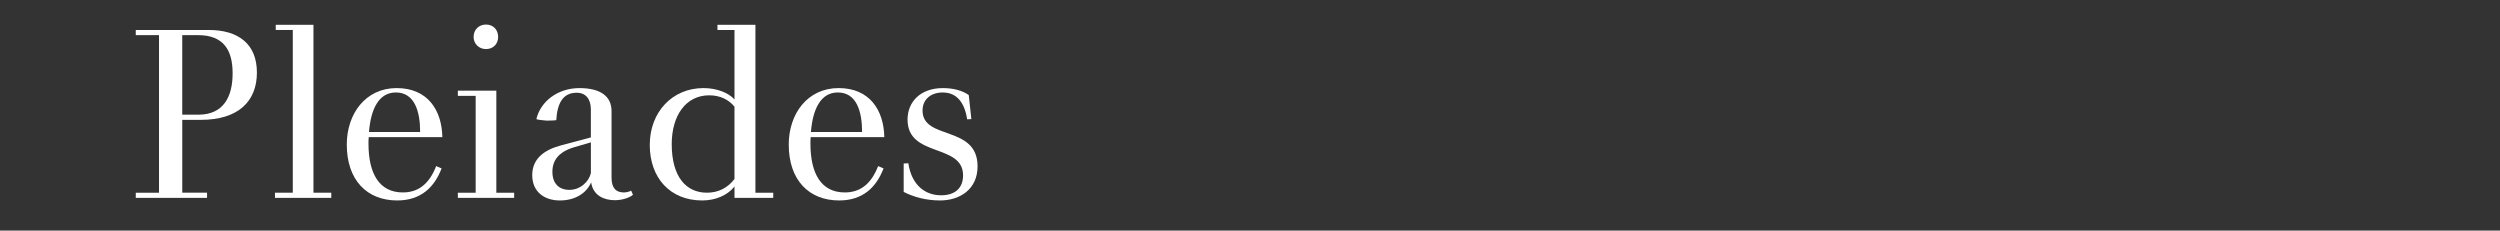
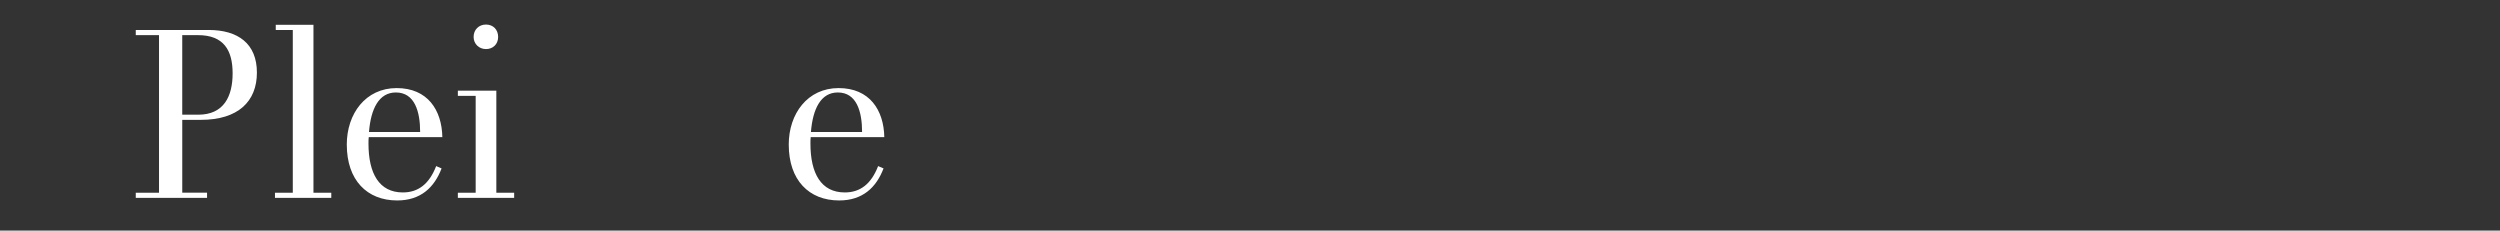
<svg xmlns="http://www.w3.org/2000/svg" viewBox="0 0 1829.25 168.75" id="Calque_1">
  <rect x="0" y="0" width="1829.25" height="168.75" fill="#333333" stroke="none" />
  <defs>
    <style>
      .cls-1 {
        fill: #fff;
        stroke-width: 0px;
      }
    </style>
  </defs>
  <path d="M99.34,141h17.01V25.71h-17.01v-3.78h53.3c21.55,0,35.34,10.02,35.34,31.18s-13.8,34.59-41.01,34.59h-13.61v53.3h18.14v3.78h-52.16v-3.78ZM133.35,25.71v58.21h11.72c18.71,0,25.14-13.42,25.14-30.24s-6.43-27.97-25.33-27.97h-11.53Z" class="cls-1" />
-   <path d="M201.2,141h13.04V21.93h-12.47v-3.78h27.59v122.85h13.04v3.78h-41.2v-3.78Z" class="cls-1" />
+   <path d="M201.2,141h13.04V21.93h-12.47v-3.78h27.59v122.85h13.04v3.78h-41.2Z" class="cls-1" />
  <path d="M253.74,105.84c0-22.68,13.8-41.39,36.48-41.39s33.07,16.06,33.45,35.91h-53.86c-.19,1.51-.19,3.02-.19,4.73,0,21.73,7.75,35.72,25.14,35.72,11.15,0,19.28-6.05,24.38-19.28l3.97,1.7c-5.29,13.8-15.12,23.44-32.51,23.44-22.11,0-36.85-14.93-36.85-40.82ZM270,96.58h37.42c0-14.93-3.97-28.92-17.77-28.92-12.47,0-18.33,12.1-19.66,28.92Z" class="cls-1" />
  <path d="M335.01,141h13.04v-70.87h-13.04v-3.78h28.16v74.65h13.04v3.78h-41.2v-3.78ZM346.54,27.03c0-5.29,3.78-9.07,9.07-9.07s8.88,3.78,8.88,9.07-3.78,8.88-8.88,8.88-9.07-3.78-9.07-8.88Z" class="cls-1" />
-   <path d="M389.44,128.14c0-12.1,8.88-18.52,20.98-21.73l21.92-5.86v-20.41c0-7.56-3.59-12.28-10.39-12.28-10.02,0-14.17,7.56-14.93,20.03-.38.19-3.97.38-6.99.38-3.21-.19-7.18-.76-7.56-1.13,3.02-12.85,15.5-22.68,31.56-22.68,15.12,0,23.44,5.86,23.44,16.82v48.57c0,7.56,3.02,10.96,9.07,10.96,1.7,0,3.97-.57,5.29-1.32l1.32,3.02c-2.27,2.08-7.75,3.97-13.23,3.97-7.75,0-15.88-3.21-17.39-13.04-3.4,7.94-11.72,13.23-22.87,13.23-11.72,0-20.22-6.62-20.22-18.52ZM416.66,138.92c8.13,0,14.36-6.24,15.69-12.28v-22.49l-12.28,3.59c-11.34,3.4-15.88,9.64-15.88,17.95s4.54,13.23,12.47,13.23Z" class="cls-1" />
-   <path d="M475.44,106.03c0-24,16.44-41.58,39.31-41.58,9.64,0,18.33,3.4,22.68,8.32V21.93h-12.47v-3.78h27.78v122.85h13.04v3.78h-28.35v-8.32c-5.1,6.43-13.8,10.21-23.62,10.21-23.44,0-38.37-16.44-38.37-40.63ZM517.2,141c8.5,0,15.31-3.59,20.22-10.02v-52.92c-4.16-5.1-10.39-8.32-18.52-8.32-17.01,0-27.4,14.74-27.4,35.72,0,24,10.58,35.53,25.7,35.53Z" class="cls-1" />
  <path d="M577.12,105.84c0-22.68,13.8-41.39,36.48-41.39s33.07,16.06,33.45,35.91h-53.86c-.19,1.51-.19,3.02-.19,4.73,0,21.73,7.75,35.72,25.14,35.72,11.15,0,19.28-6.05,24.38-19.28l3.97,1.7c-5.29,13.8-15.12,23.44-32.51,23.44-22.11,0-36.85-14.93-36.85-40.82ZM593.37,96.58h37.42c0-14.93-3.97-28.92-17.77-28.92-12.47,0-18.33,12.1-19.66,28.92Z" class="cls-1" />
-   <path d="M661.22,140.43v-20.79l3.4-.19c2.46,16.25,12.47,23.44,24,23.44,10.39,0,16.06-5.48,16.06-14.55,0-23.62-40.63-12.85-40.63-40.82,0-13.04,9.45-23.06,25.89-23.06,7.37,0,14.17,1.7,18.9,5.1l1.89,17.58-3.02.19c-1.89-11.72-7.18-19.66-17.95-19.66-8.5,0-14.74,4.91-14.74,13.23,0,21.92,40.26,10.39,40.26,40.82,0,17.01-13.23,24.95-27.4,24.95-10.21,0-19.28-2.46-26.65-6.24Z" class="cls-1" />
</svg>